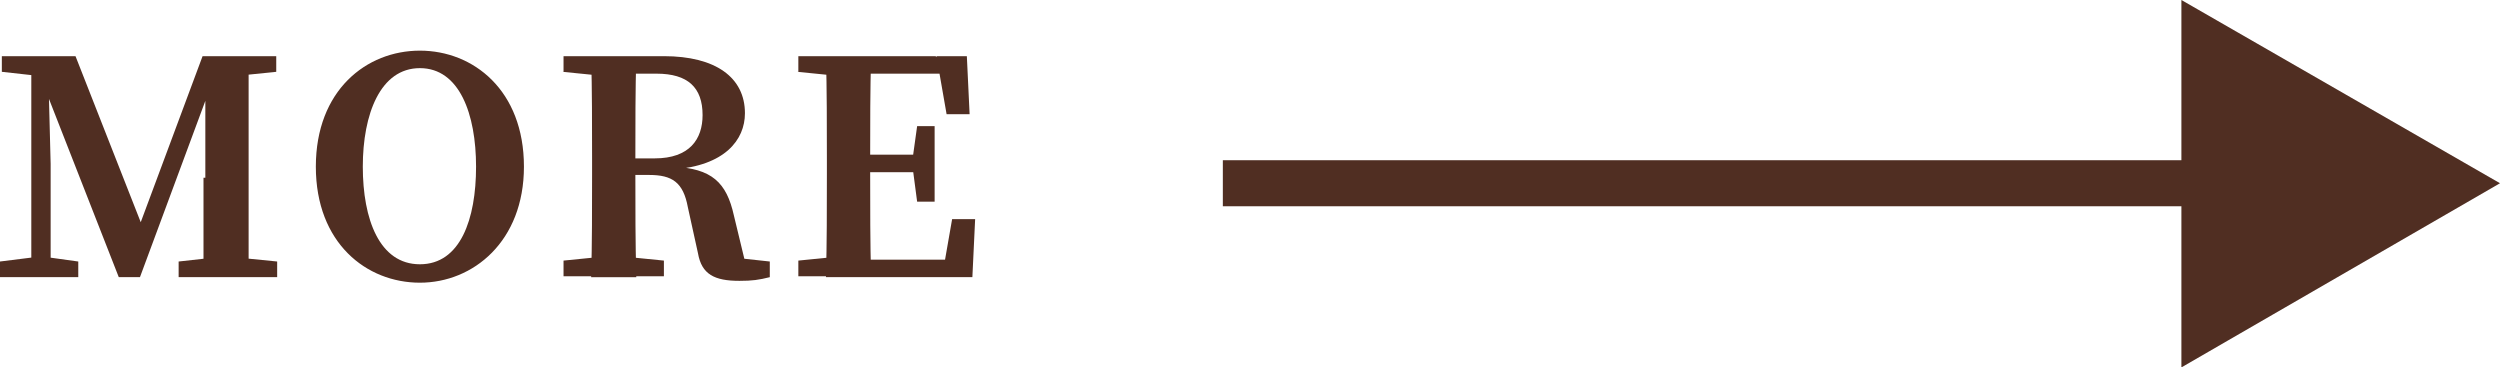
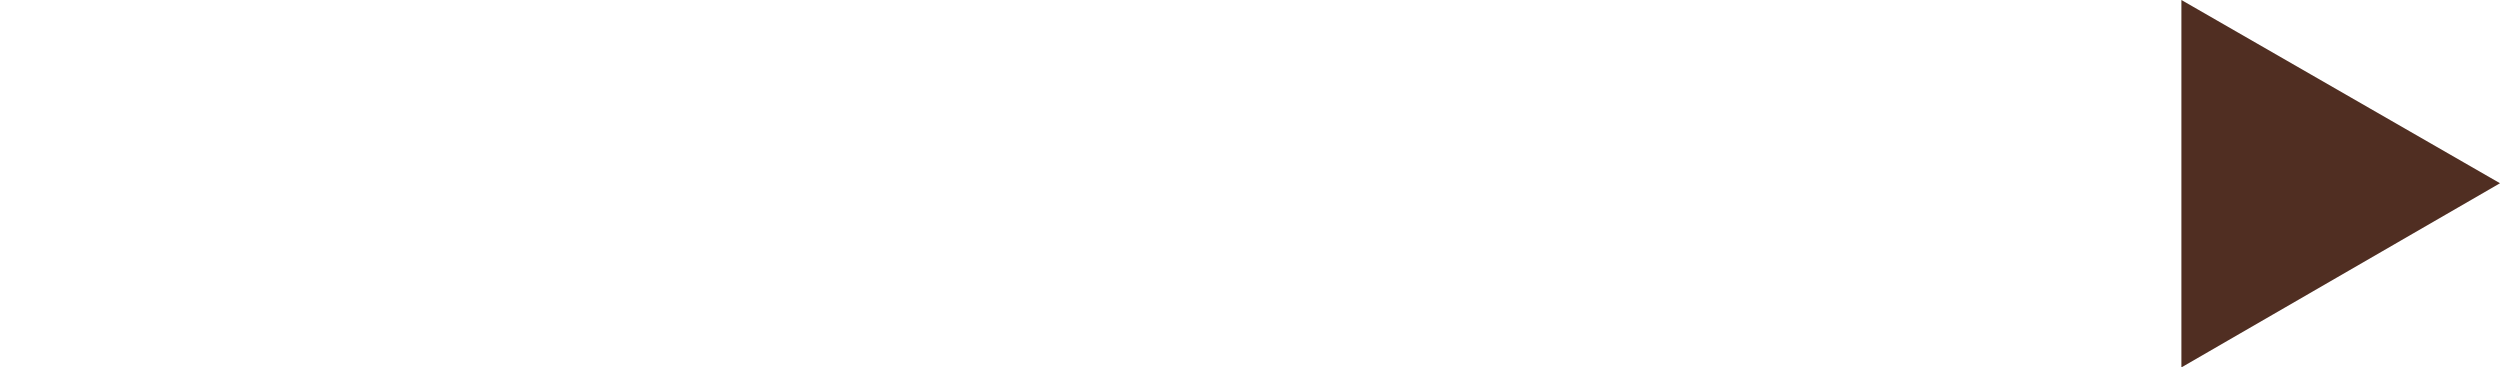
<svg xmlns="http://www.w3.org/2000/svg" id="_レイヤー_1" data-name=" レイヤー 1" viewBox="0 0 27.15 3.99">
  <defs>
    <style>
      .cls-1 {
        fill: none;
        stroke: #502e22;
        stroke-miterlimit: 10;
        stroke-width: .5px;
      }

      .cls-2 {
        fill: #502e22;
      }
    </style>
  </defs>
  <g>
-     <line class="cls-1" x1="13.28" y1="1.99" x2="24.28" y2="1.99" />
    <polygon class="cls-2" points="23.69 3.99 27.15 1.99 23.69 0 23.69 3.99" />
  </g>
  <g>
-     <path class="cls-2" d="M0,2.84l.4-.05h.09l.36.05v.17h-.85v-.17ZM.02.61h.5v.22h-.05l-.45-.05s0-.17,0-.17ZM.34.61h.18l.03,1.17v1.23h-.21s0-2.4,0-2.4ZM.35.61h.47l.77,1.96h-.12l.73-1.96h.21l-.89,2.4h-.23L.35.61ZM1.94,2.84l.45-.05h.12l.5.05v.17h-1.07s0-.17,0-.17ZM2.23,1.93V.61h.47c0,.37,0,.74,0,1.12v.16c0,.38,0,.75,0,1.12h-.49c0-.37,0-.74,0-1.08h0ZM2.46.61h.54v.17l-.49.05h-.05v-.22Z" />
-     <path class="cls-2" d="M5.69,1.81c0,.81-.55,1.26-1.13,1.26s-1.13-.43-1.13-1.26.55-1.26,1.13-1.26,1.13.43,1.13,1.26ZM4.56,2.87c.44,0,.61-.49.61-1.06s-.18-1.07-.61-1.07-.62.5-.62,1.07.18,1.06.62,1.06Z" />
-     <path class="cls-2" d="M6.12.78v-.17h.54v.22h-.05l-.5-.05h.01ZM6.71,2.78l.5.05v.17h-1.09v-.17l.5-.05h.09ZM6.43,1.73c0-.37,0-.75-.01-1.12h.49c-.01.37-.01.73-.01,1.14v.11c0,.4,0,.77.01,1.15h-.49c.01-.37.01-.74.01-1.12,0,0,0-.16,0-.16ZM6.67,1.72h.44c.38,0,.52-.21.52-.47,0-.3-.16-.45-.5-.45h-.47v-.19h.55c.56,0,.88.23.88.62,0,.29-.22.57-.78.61v-.03c.42.02.58.17.66.53l.14.58-.21-.13.46.05v.17c-.12.03-.19.04-.33.04-.27,0-.41-.07-.45-.3l-.11-.5c-.05-.27-.17-.35-.42-.35h-.38s0-.18,0-.18Z" />
-     <path class="cls-2" d="M8.67.78v-.17h.54v.22h-.05l-.5-.05h.01ZM9.21,2.78v.22h-.54v-.17l.5-.05h.05-.01ZM8.98,1.73c0-.37,0-.75-.01-1.12h.49c-.01.37-.01.74-.01,1.12v.13c0,.4,0,.78.01,1.15h-.49c.01-.37.01-.74.01-1.12v-.16ZM10.16.61l.21.19h-1.15v-.19h1.28l.03.63h-.25l-.11-.63h-.01ZM10.02,1.87h-.81v-.19h.81s0,.19,0,.19ZM10.59,2.38l-.03.63h-1.35v-.19h1.23l-.21.19.11-.63h.25ZM9.91,1.73l.05-.36h.19v.82h-.19l-.05-.38v-.07h0Z" />
-   </g>
+     </g>
</svg>